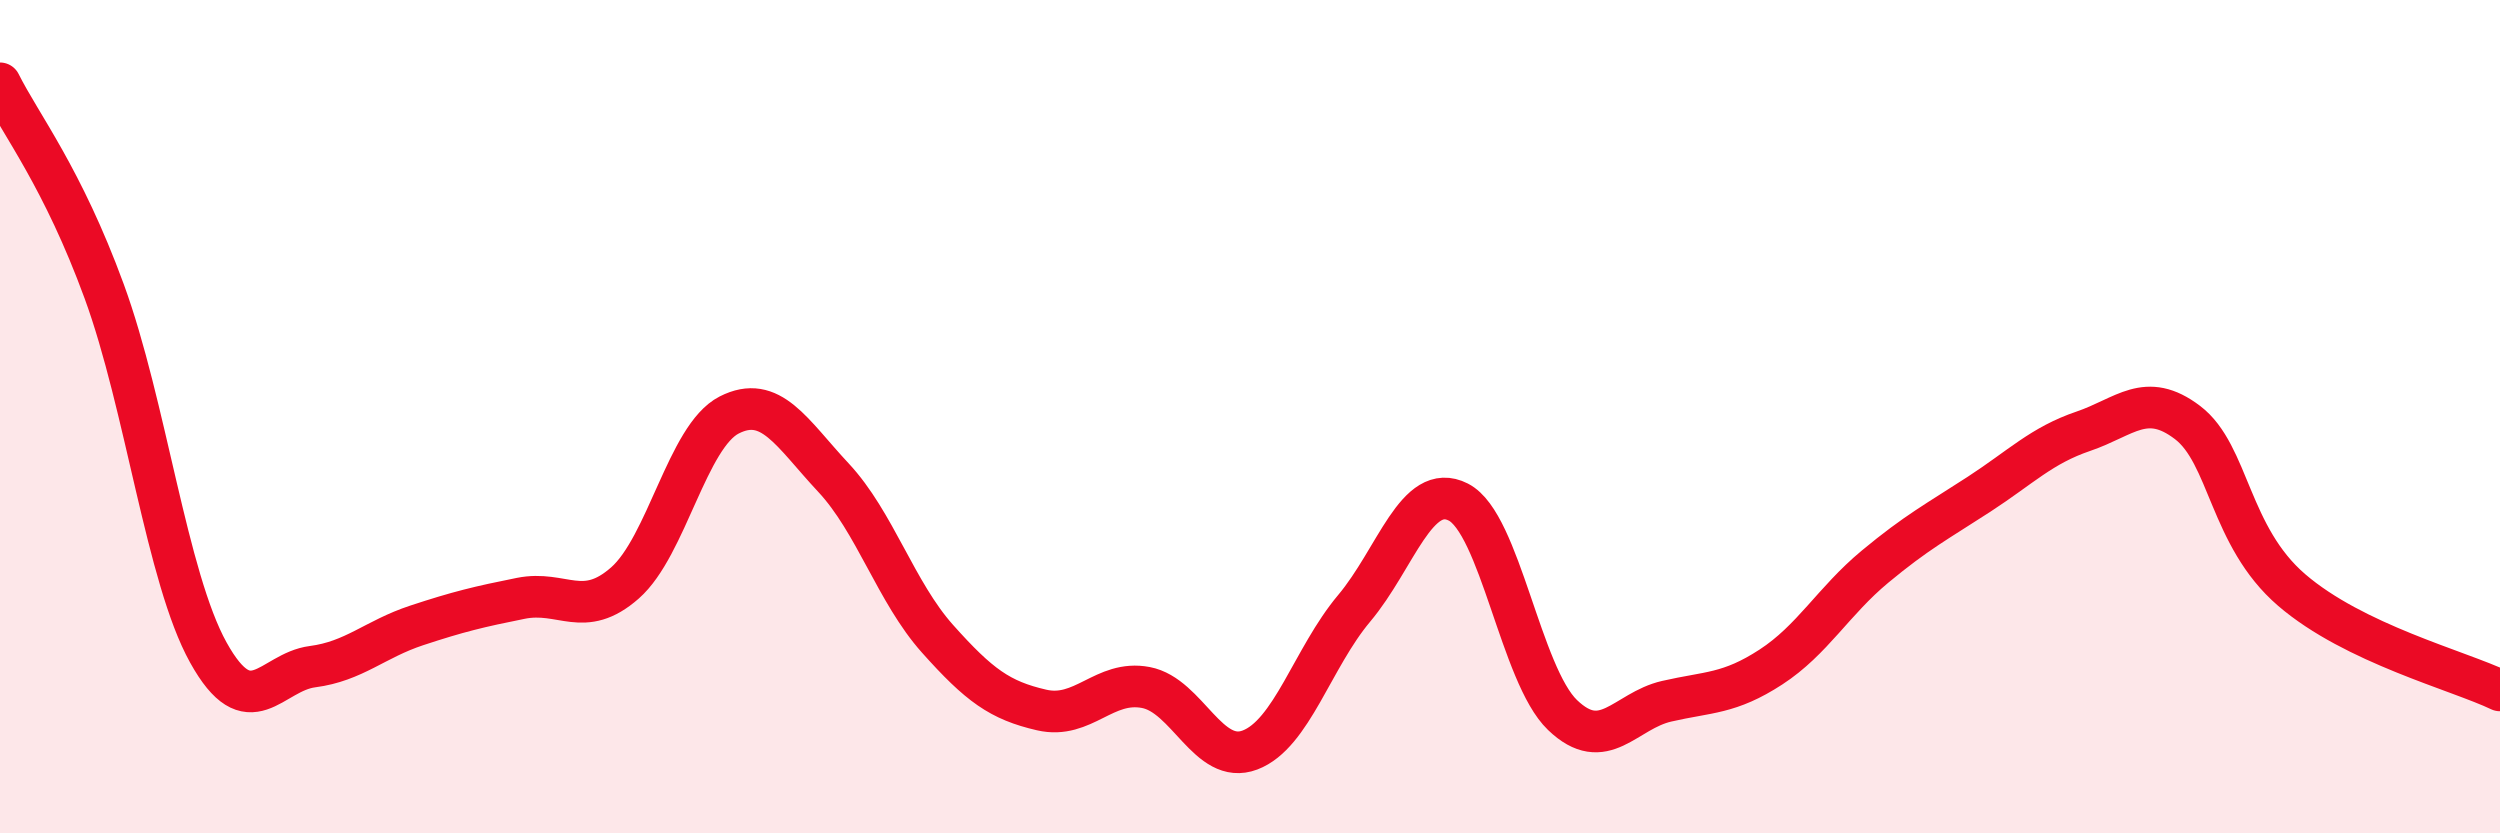
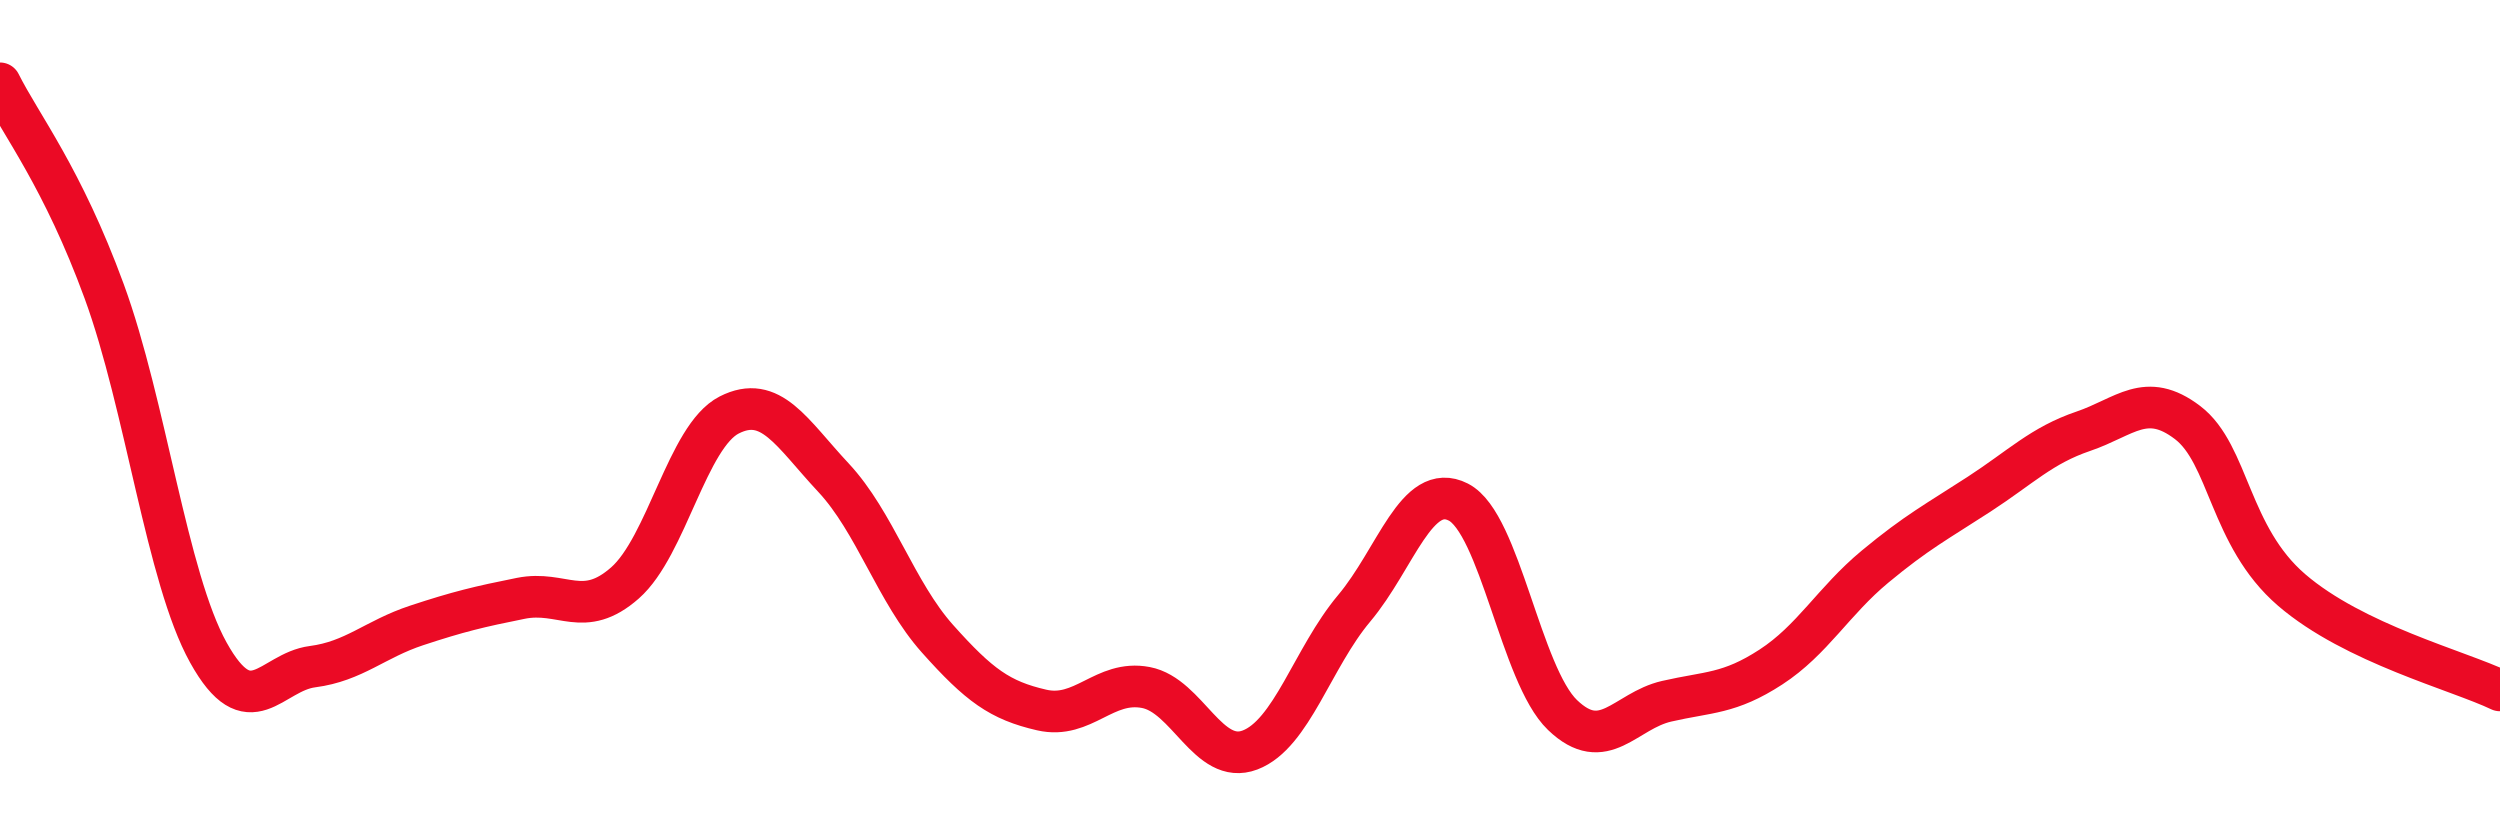
<svg xmlns="http://www.w3.org/2000/svg" width="60" height="20" viewBox="0 0 60 20">
-   <path d="M 0,2 C 0.5,3 1.5,4.26 2.5,6.99 C 3.5,9.72 4,13.86 5,15.66 C 6,17.46 6.5,16.13 7.5,16 C 8.5,15.87 9,15.34 10,15.01 C 11,14.68 11.5,14.56 12.5,14.36 C 13.5,14.16 14,14.87 15,13.99 C 16,13.11 16.5,10.47 17.5,9.96 C 18.5,9.45 19,10.39 20,11.46 C 21,12.53 21.5,14.21 22.5,15.33 C 23.5,16.45 24,16.81 25,17.04 C 26,17.27 26.5,16.31 27.5,16.5 C 28.5,16.69 29,18.38 30,18 C 31,17.62 31.5,15.79 32.5,14.6 C 33.5,13.41 34,11.54 35,12.05 C 36,12.56 36.5,16.2 37.5,17.16 C 38.5,18.12 39,17.06 40,16.83 C 41,16.6 41.5,16.66 42.5,16.01 C 43.5,15.36 44,14.43 45,13.6 C 46,12.77 46.5,12.51 47.5,11.86 C 48.5,11.21 49,10.69 50,10.35 C 51,10.01 51.5,9.38 52.5,10.14 C 53.5,10.9 53.5,12.87 55,14.16 C 56.5,15.45 59,16.09 60,16.57L60 20L0 20Z" fill="#EB0A25" opacity="0.1" stroke-linecap="round" stroke-linejoin="round" />
  <path d="M 0,2 C 0.5,3 1.5,4.26 2.5,6.99 C 3.5,9.72 4,13.86 5,15.66 C 6,17.46 6.5,16.13 7.5,16 C 8.5,15.87 9,15.34 10,15.01 C 11,14.68 11.5,14.56 12.5,14.36 C 13.5,14.16 14,14.87 15,13.99 C 16,13.11 16.5,10.47 17.5,9.96 C 18.5,9.45 19,10.39 20,11.46 C 21,12.53 21.5,14.21 22.5,15.33 C 23.5,16.45 24,16.81 25,17.04 C 26,17.27 26.5,16.31 27.5,16.5 C 28.5,16.69 29,18.38 30,18 C 31,17.62 31.5,15.79 32.5,14.6 C 33.5,13.41 34,11.54 35,12.05 C 36,12.56 36.5,16.2 37.5,17.16 C 38.5,18.12 39,17.06 40,16.83 C 41,16.6 41.5,16.66 42.5,16.01 C 43.5,15.36 44,14.43 45,13.6 C 46,12.77 46.5,12.51 47.5,11.86 C 48.5,11.21 49,10.69 50,10.35 C 51,10.01 51.5,9.38 52.5,10.14 C 53.5,10.9 53.5,12.87 55,14.16 C 56.5,15.45 59,16.09 60,16.57" stroke="#EB0A25" stroke-width="1" fill="none" stroke-linecap="round" stroke-linejoin="round" />
</svg>